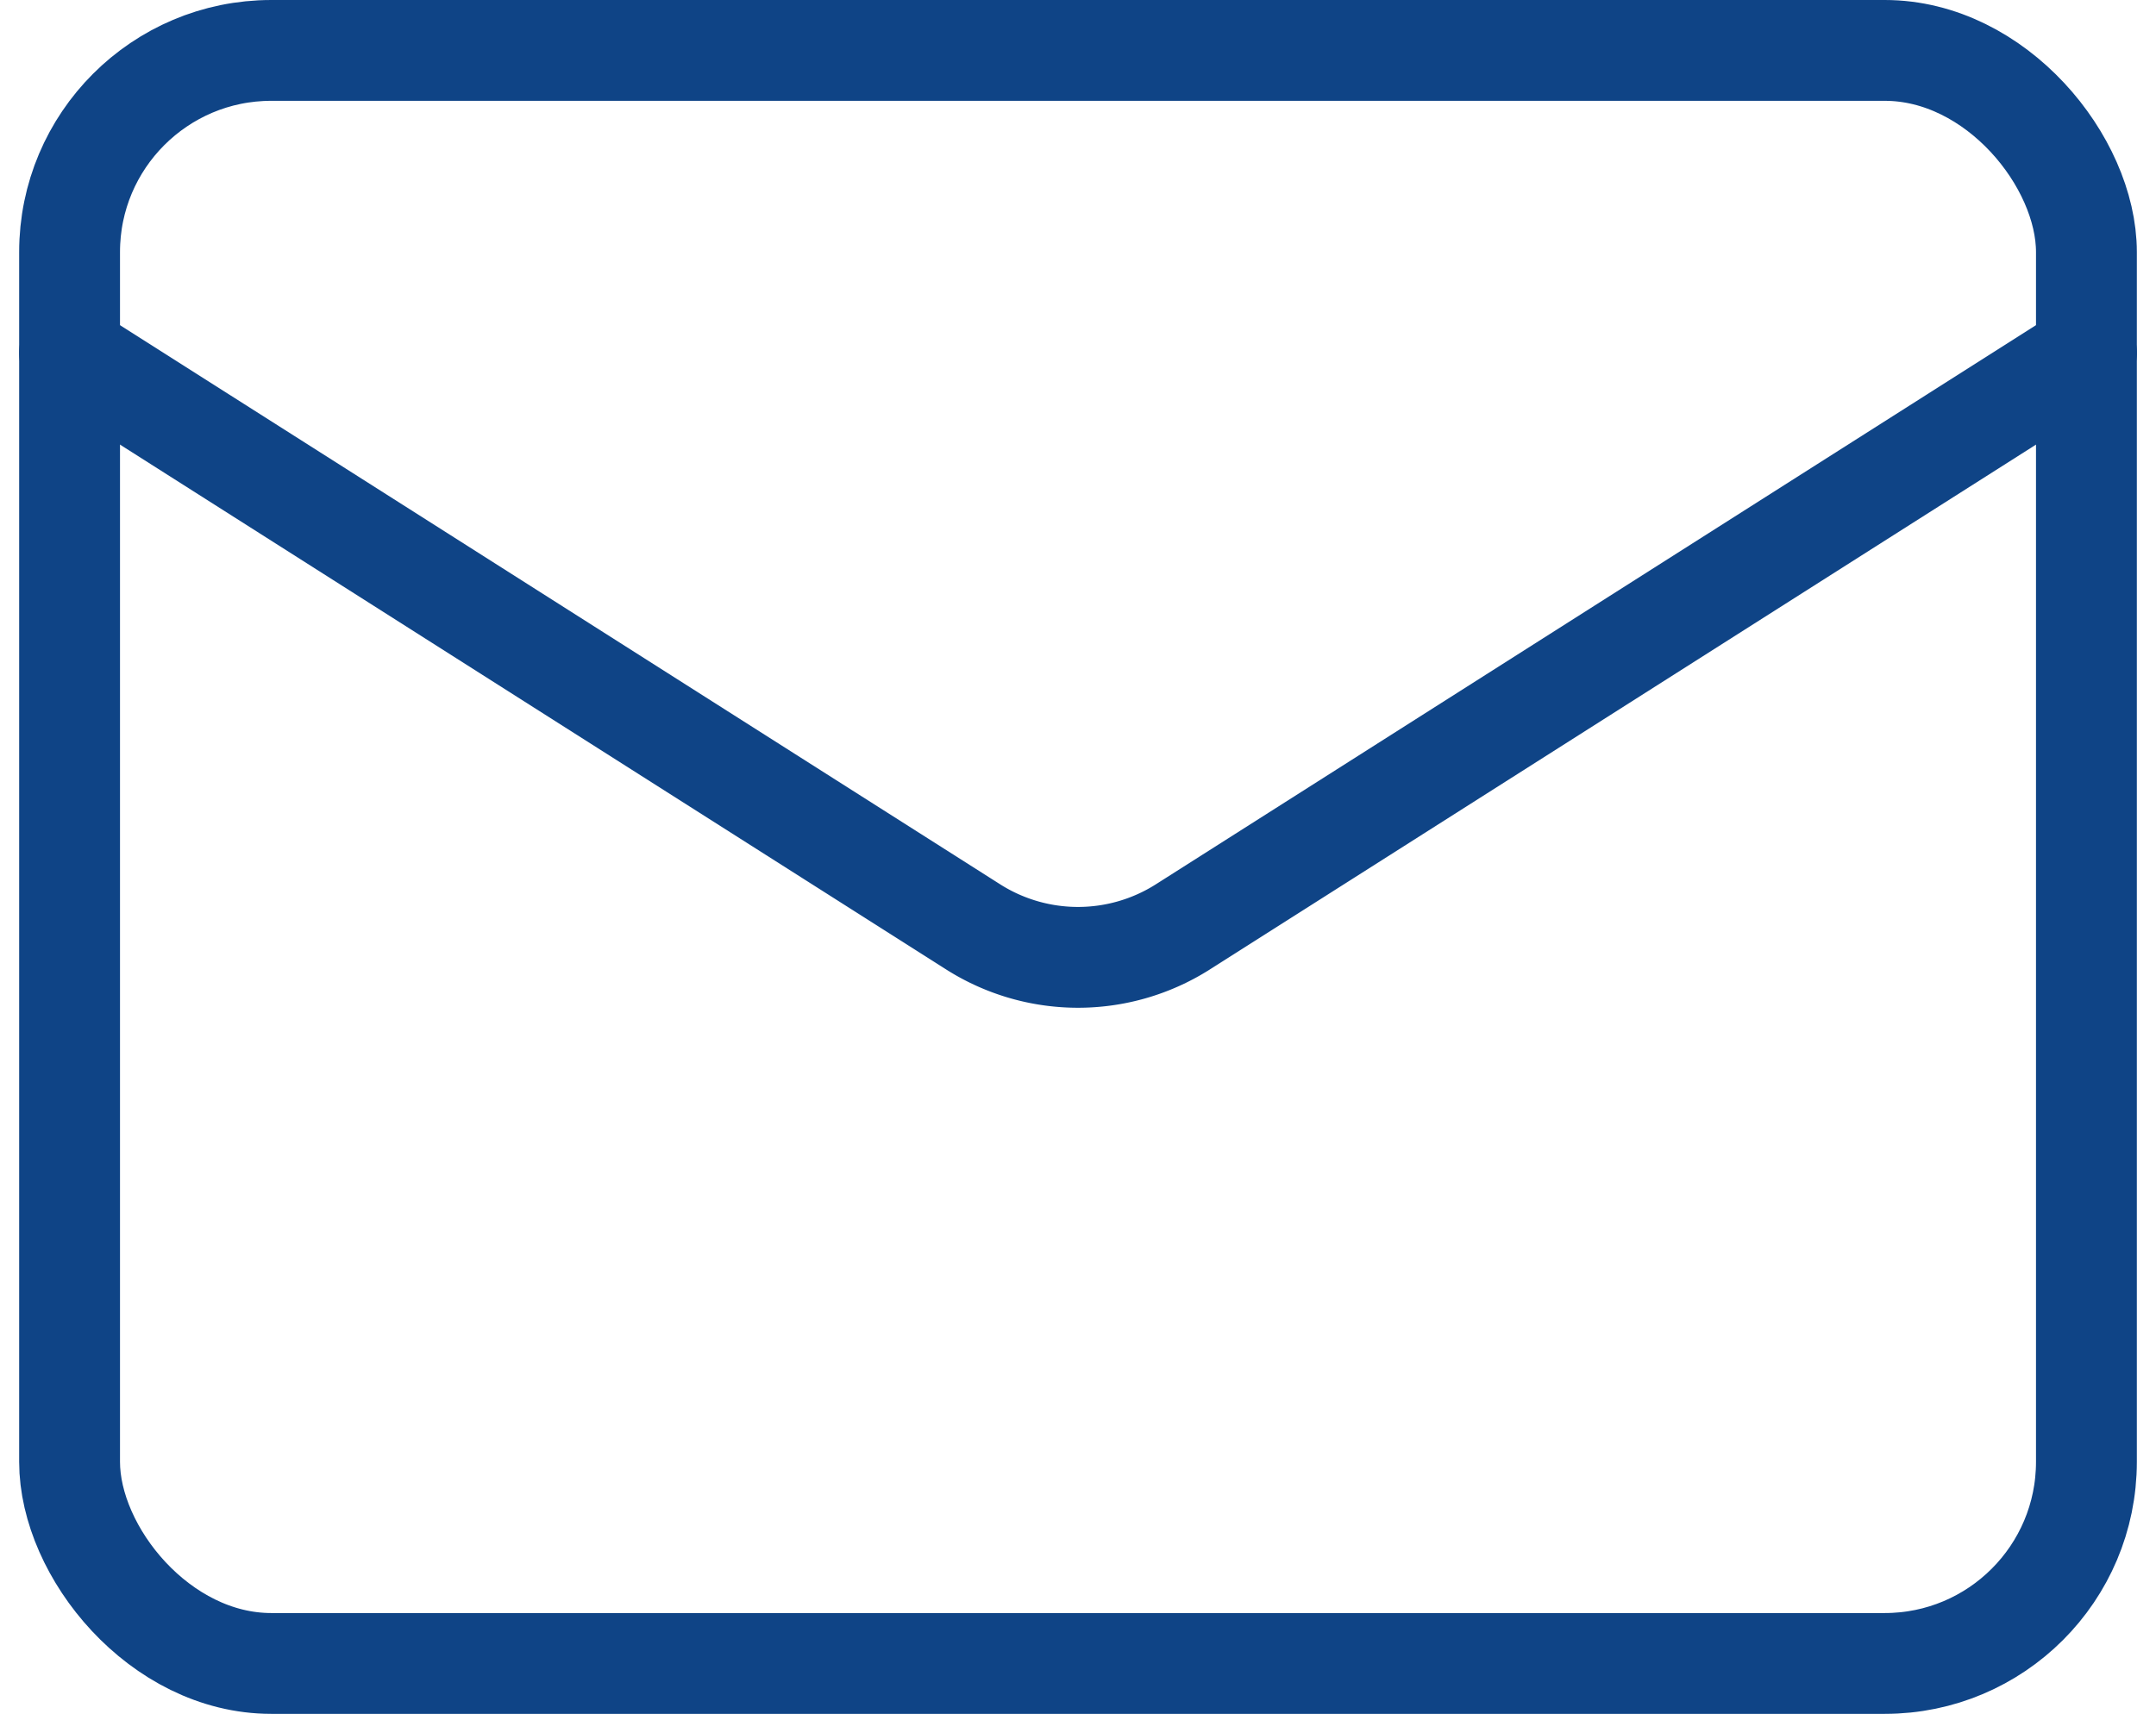
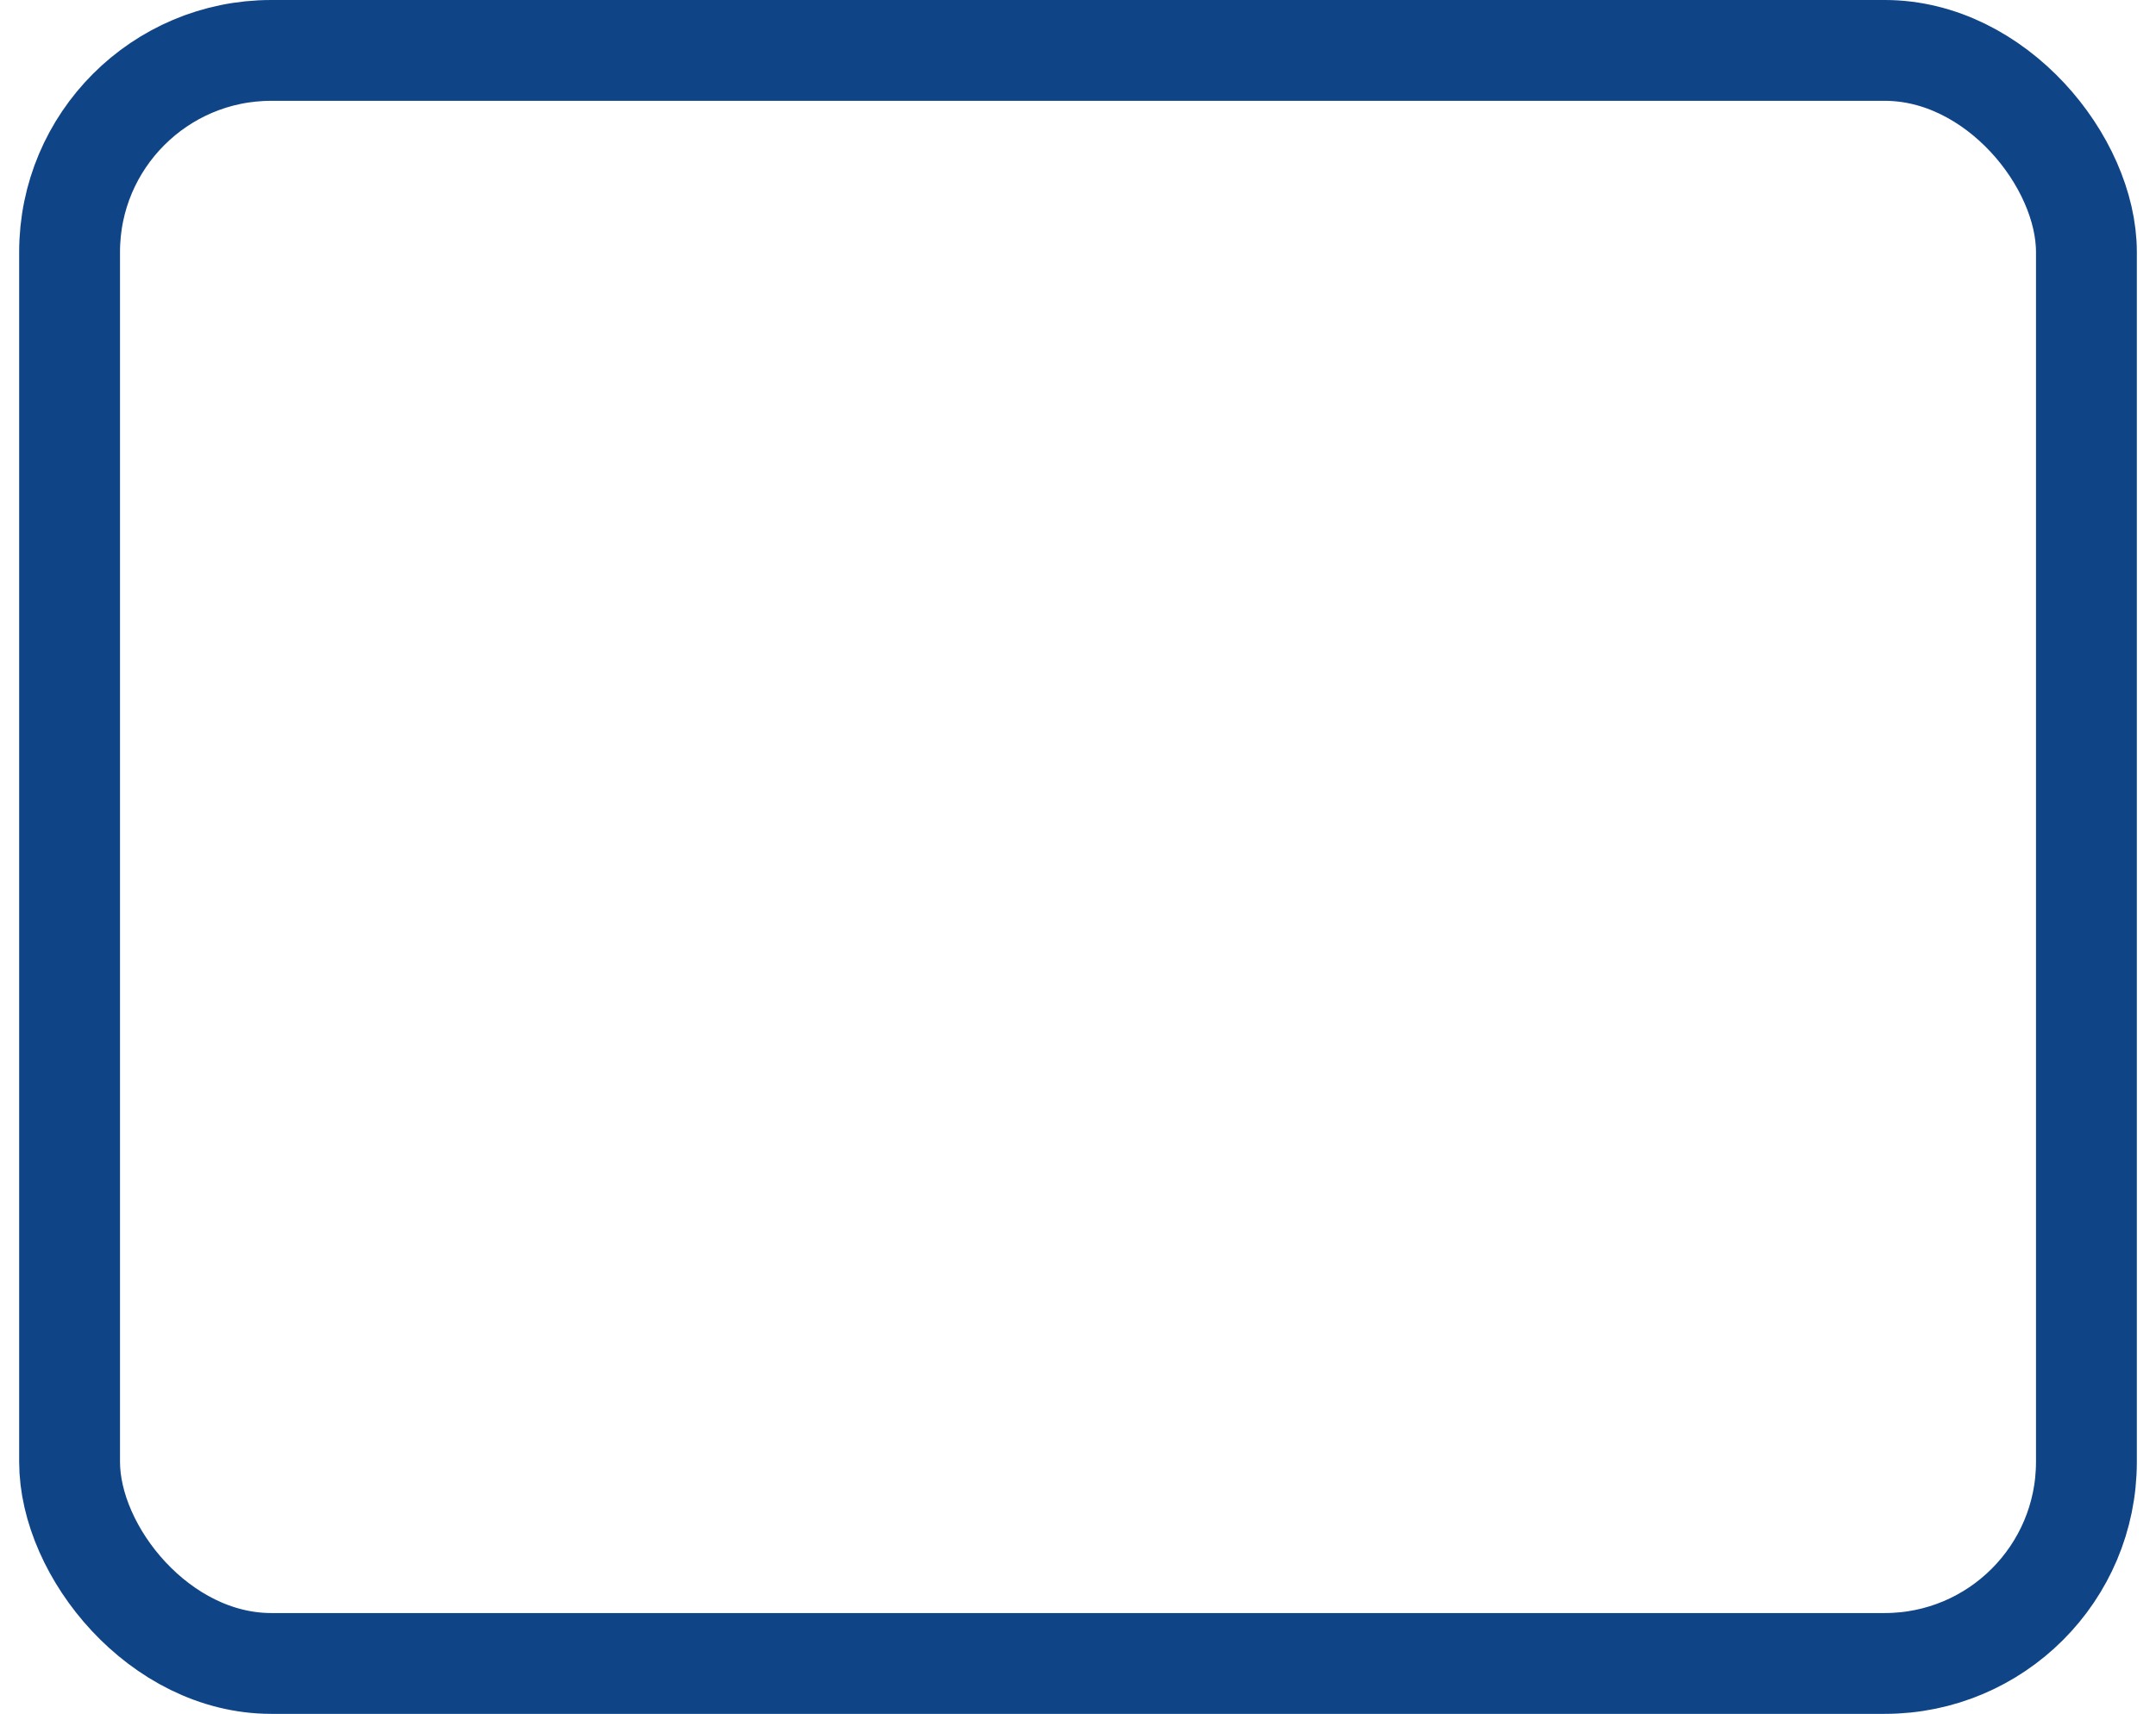
<svg xmlns="http://www.w3.org/2000/svg" width="21.38" height="17" viewBox="0 0 21.38 17">
  <g transform="translate(-1.31 -3.5)">
    <rect width="20" height="16" rx="2" transform="translate(2 4)" fill="none" stroke="#0f4486" stroke-linecap="round" stroke-linejoin="round" stroke-width="1" />
-     <path d="M22,7l-8.97,5.7a1.94,1.94,0,0,1-2.06,0L2,7" transform="translate(0 0)" fill="none" stroke="#0f4486" stroke-linecap="round" stroke-linejoin="round" stroke-width="1" />
  </g>
</svg>